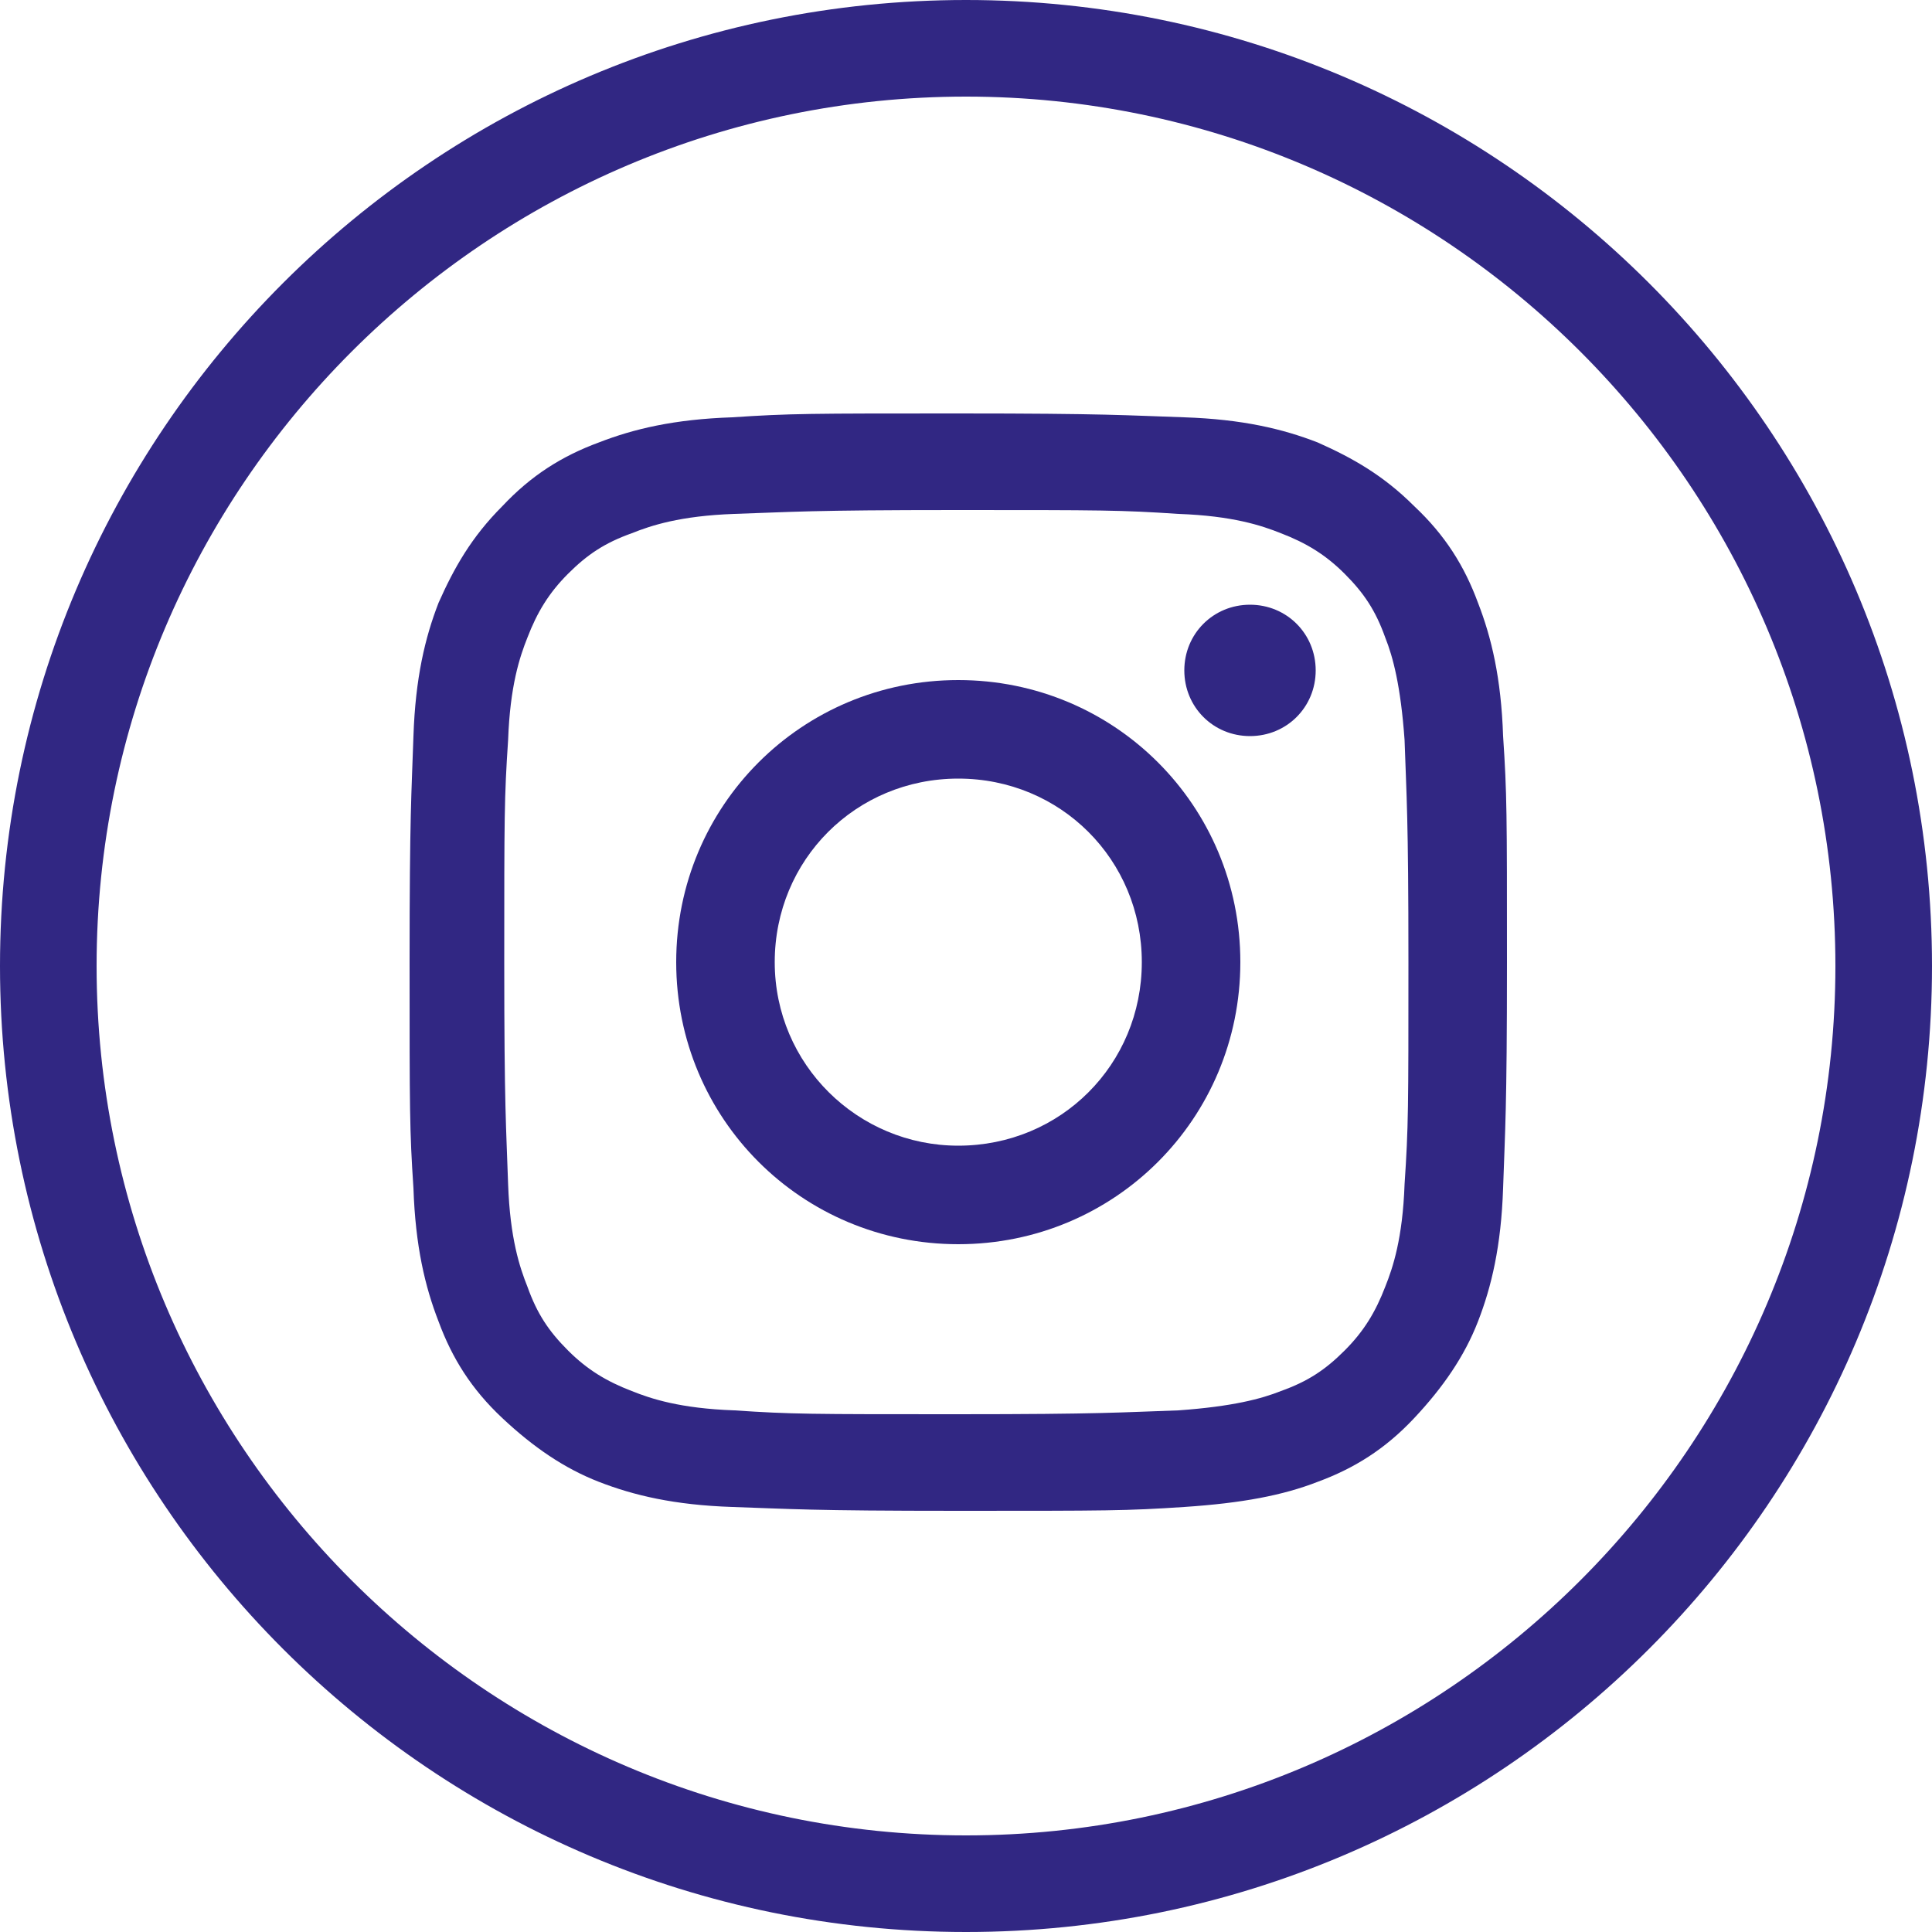
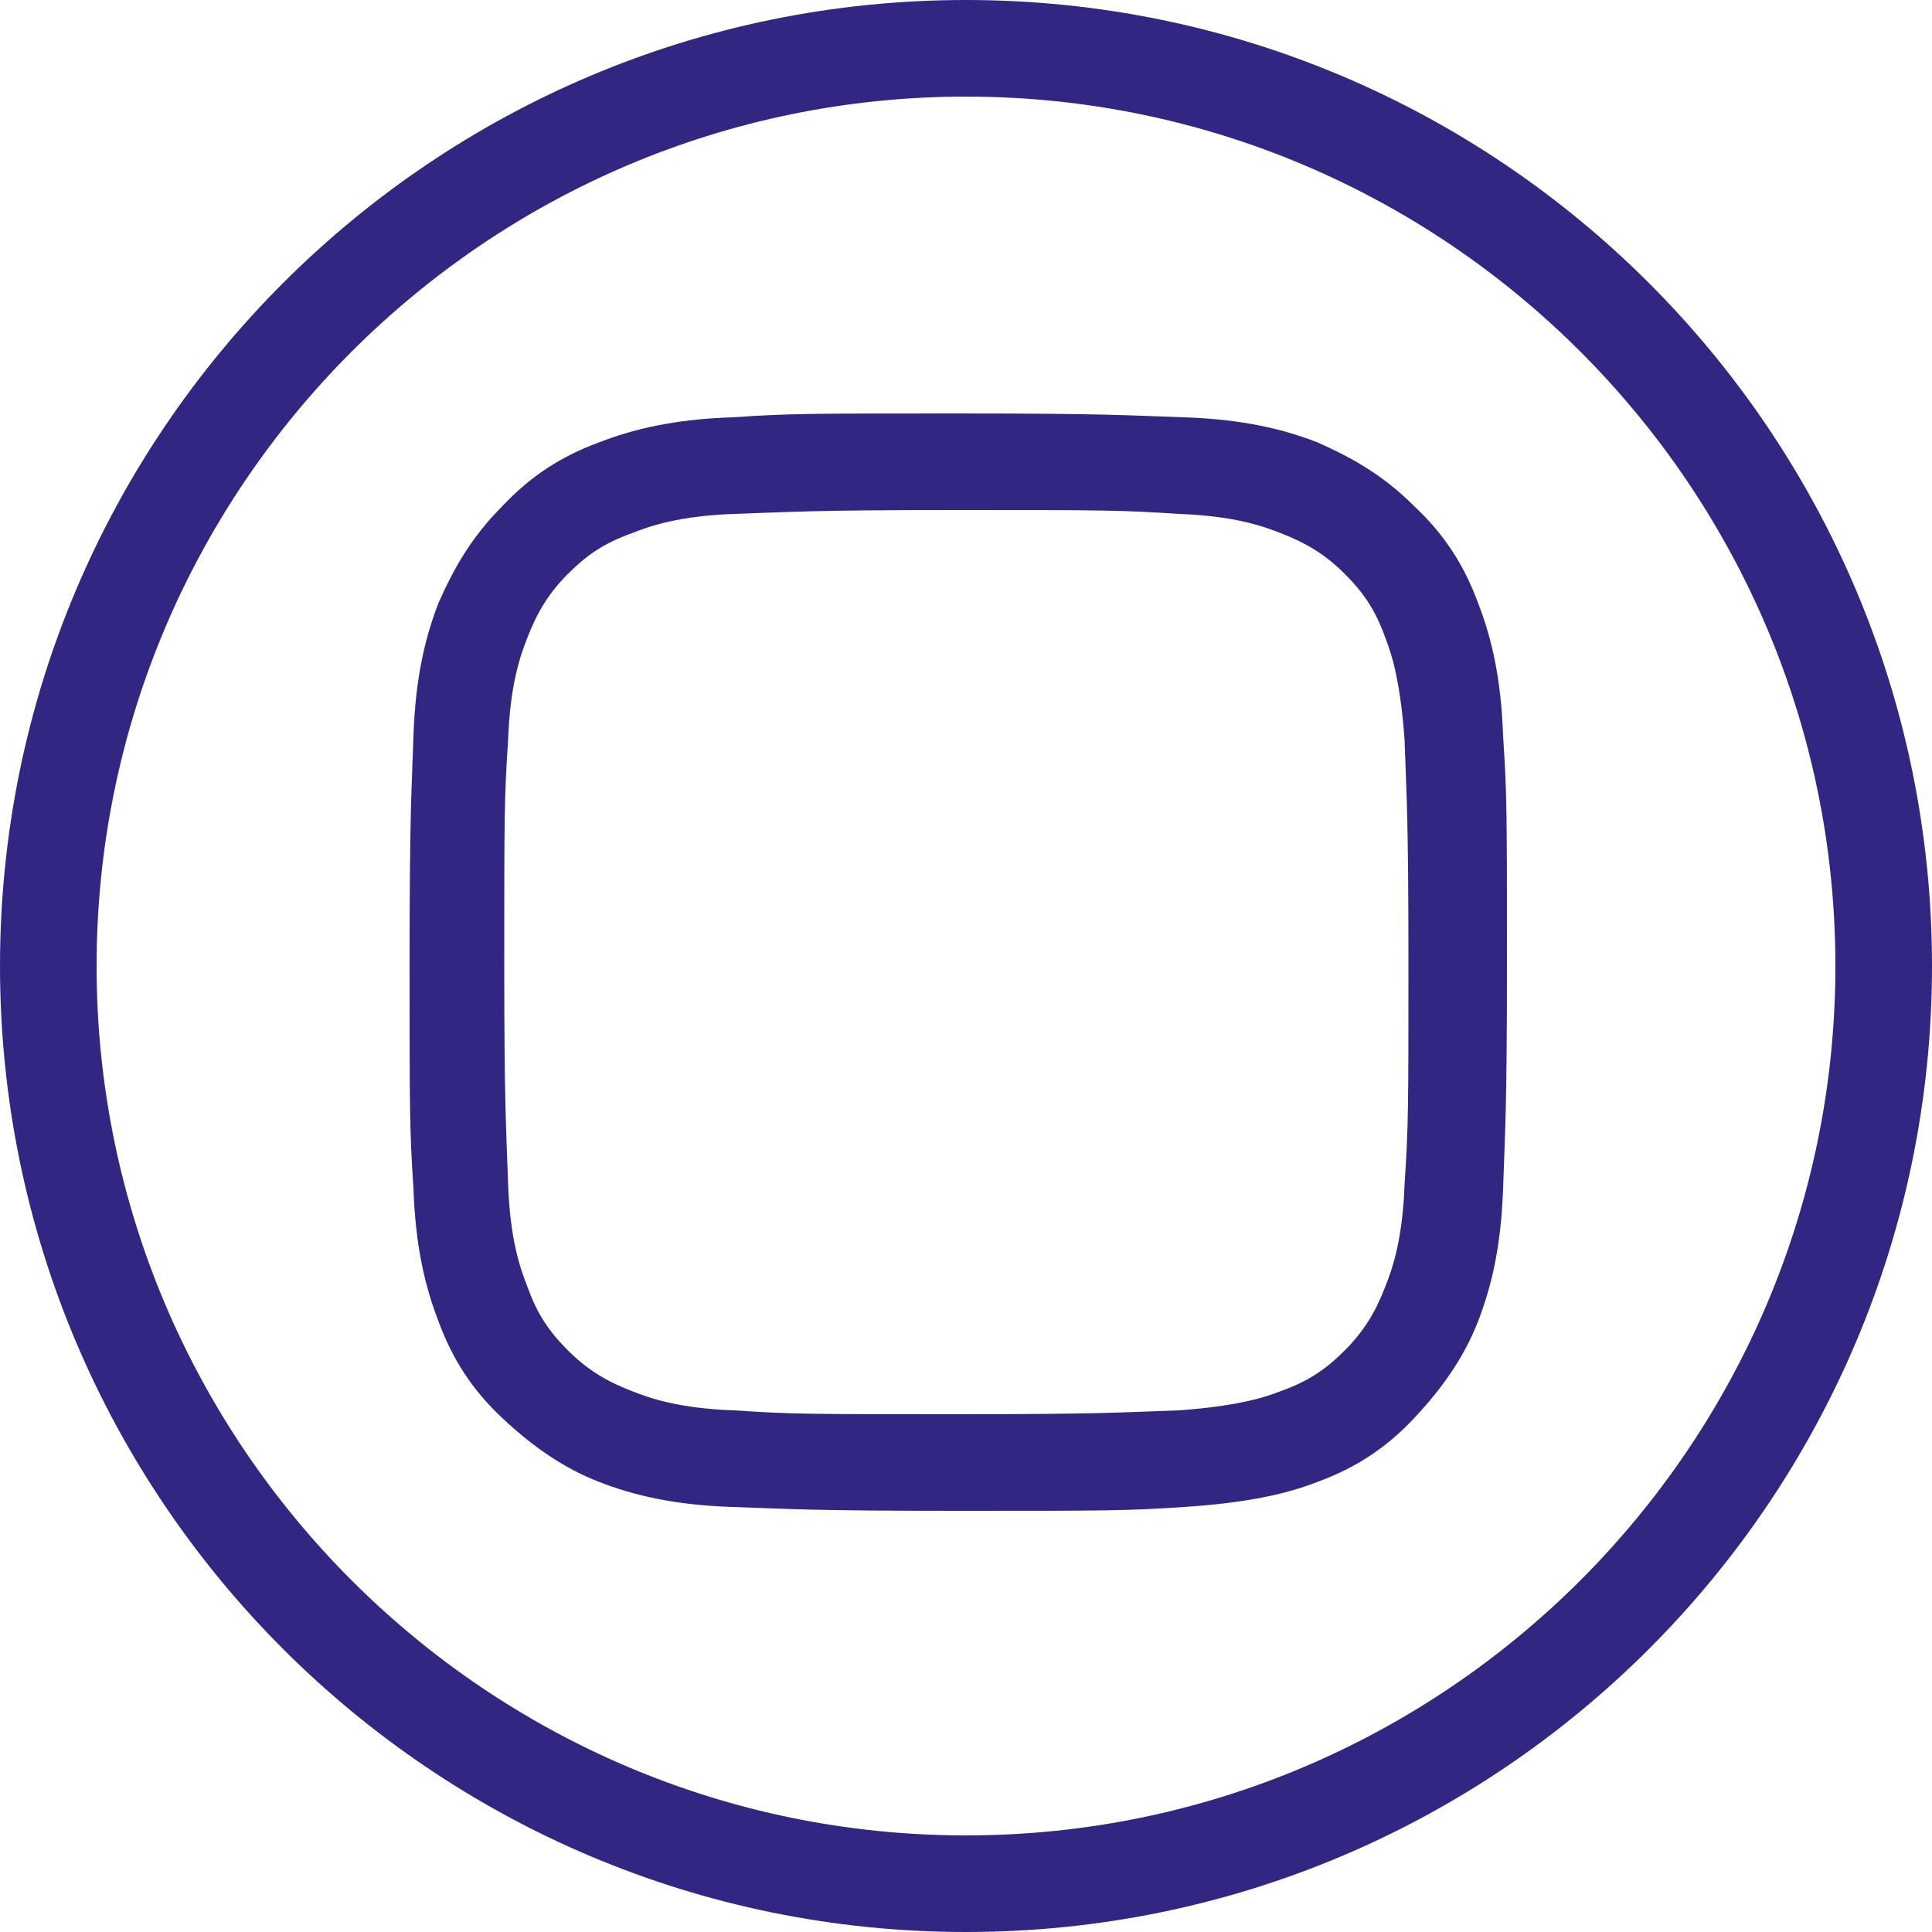
<svg xmlns="http://www.w3.org/2000/svg" id="Calque_1" version="1.1" viewBox="0 0 100 100">
  <defs>
    <style>
      .st0 {
        fill: #312783;
      }
    </style>
  </defs>
  <g>
    <path class="st0" d="M77.8,38.1c-.1-3-.6-5.1-1.3-6.9-.7-1.9-1.7-3.5-3.3-5-1.6-1.6-3.2-2.5-5-3.3-1.8-.7-3.9-1.2-6.9-1.3-3-.1-4-.2-11.7-.2s-8.7,0-11.7.2c-3,.1-5.1.6-6.9,1.3-1.9.7-3.5,1.7-5,3.3-1.6,1.6-2.5,3.2-3.3,5-.7,1.8-1.2,3.9-1.3,6.9-.1,3-.2,4-.2,11.7s0,8.7.2,11.7c.1,3,.6,5.1,1.3,6.9.7,1.9,1.7,3.5,3.3,5s3.2,2.6,5,3.3c1.8.7,3.9,1.2,6.9,1.3,3,.1,4,.2,11.7.2s8.7,0,11.7-.2,5.1-.6,6.9-1.3c1.9-.7,3.5-1.7,5-3.3s2.6-3.2,3.3-5c.7-1.8,1.2-3.9,1.3-6.9.1-3,.2-4,.2-11.7s0-8.7-.2-11.7ZM72.7,61.3c-.1,2.8-.6,4.3-1,5.3-.5,1.3-1.1,2.3-2.1,3.3-1,1-1.9,1.6-3.3,2.1-1,.4-2.5.8-5.3,1-3,.1-3.9.2-11.5.2s-8.5,0-11.5-.2c-2.8-.1-4.3-.6-5.3-1-1.3-.5-2.3-1.1-3.3-2.1-1-1-1.6-1.9-2.1-3.3-.4-1-.9-2.5-1-5.3-.1-3-.2-3.9-.2-11.5s0-8.5.2-11.5c.1-2.8.6-4.3,1-5.3.5-1.3,1.1-2.3,2.1-3.3,1-1,1.9-1.6,3.3-2.1,1-.4,2.5-.9,5.3-1,3-.1,3.9-.2,11.5-.2s8.5,0,11.5.2c2.8.1,4.3.6,5.3,1,1.3.5,2.3,1.1,3.3,2.1,1,1,1.6,1.9,2.1,3.3.4,1,.8,2.5,1,5.3.1,3,.2,3.9.2,11.5s0,8.5-.2,11.5Z" />
-     <path class="st0" d="M49.6,35.2c-8.1,0-14.6,6.5-14.6,14.6s6.5,14.6,14.6,14.6,14.6-6.5,14.6-14.6-6.5-14.6-14.6-14.6ZM49.6,59.3c-5.2,0-9.5-4.2-9.5-9.5s4.2-9.5,9.5-9.5,9.5,4.2,9.5,9.5-4.2,9.5-9.5,9.5Z" />
-     <path class="st0" d="M64.7,31.3c-1.9,0-3.4,1.5-3.4,3.4s1.5,3.4,3.4,3.4,3.4-1.5,3.4-3.4-1.5-3.4-3.4-3.4Z" />
  </g>
  <path class="st0" d="M50,100C22.4,100,0,77.6,0,50S22.4,0,50,0s50,22.4,50,50-22.4,50-50,50ZM50,5C25.2,5,5,25.2,5,50s20.2,45,45,45,45-20.2,45-45S74.8,5,50,5Z" />
</svg>